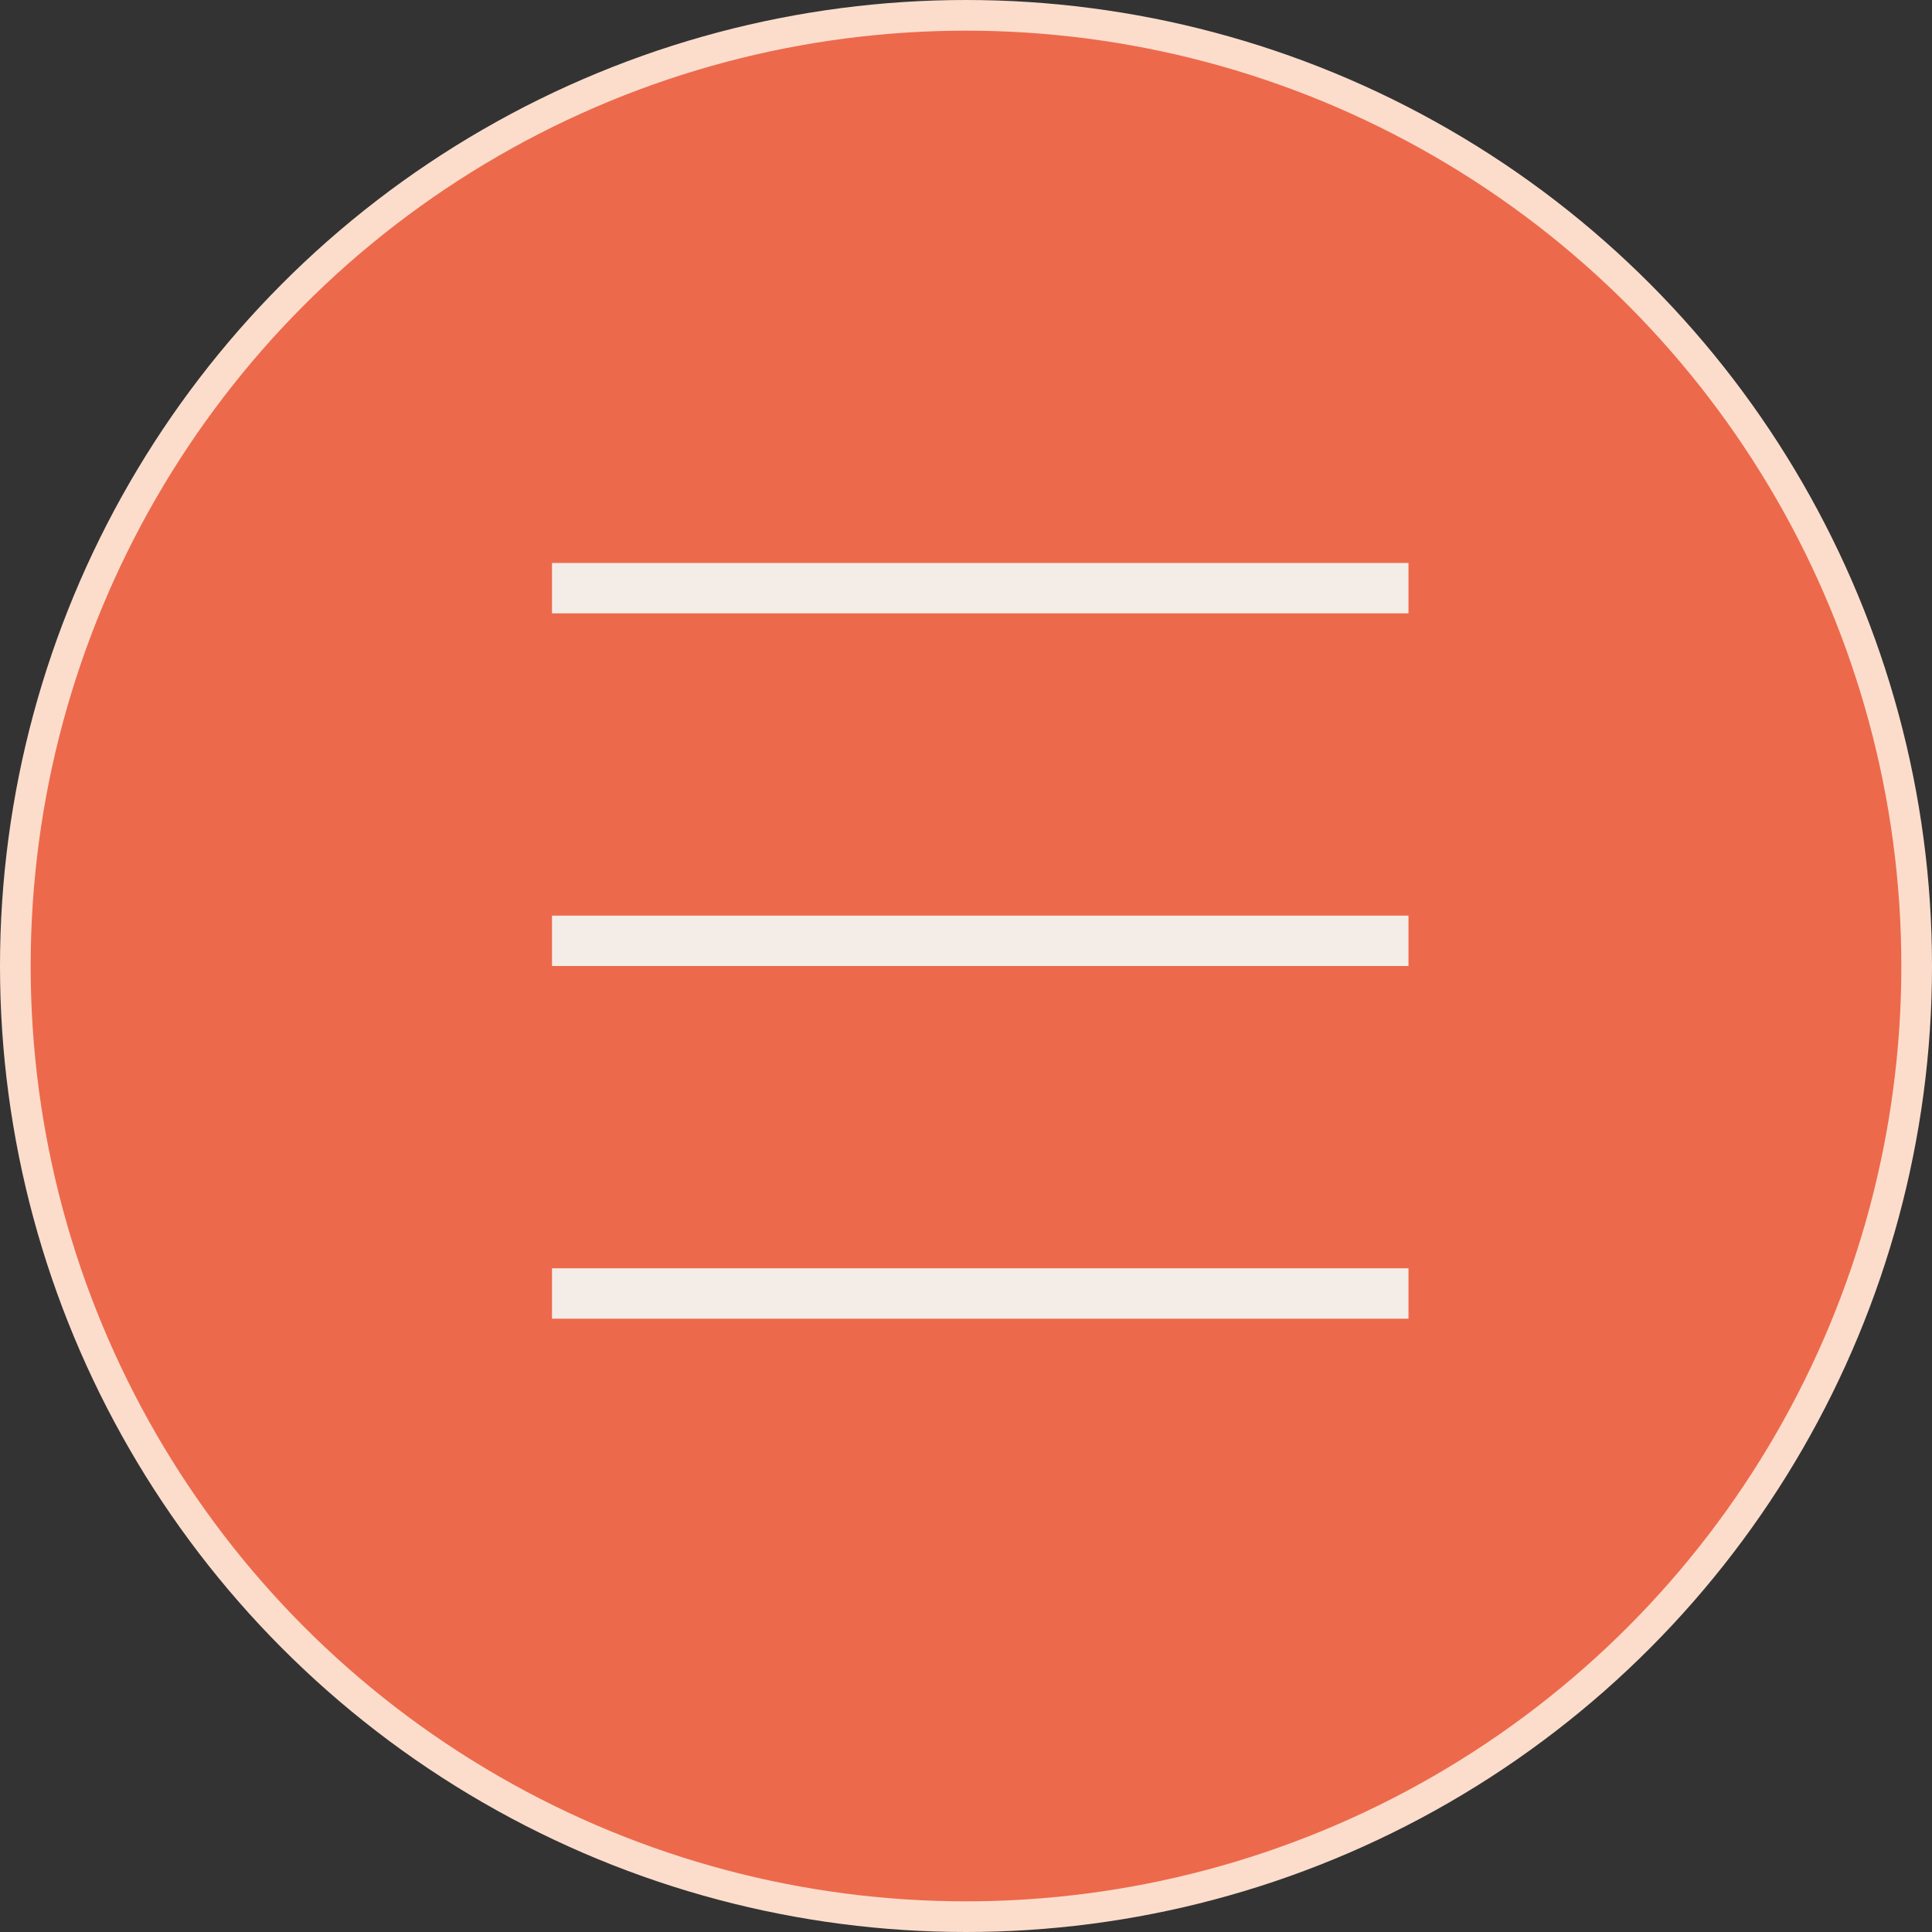
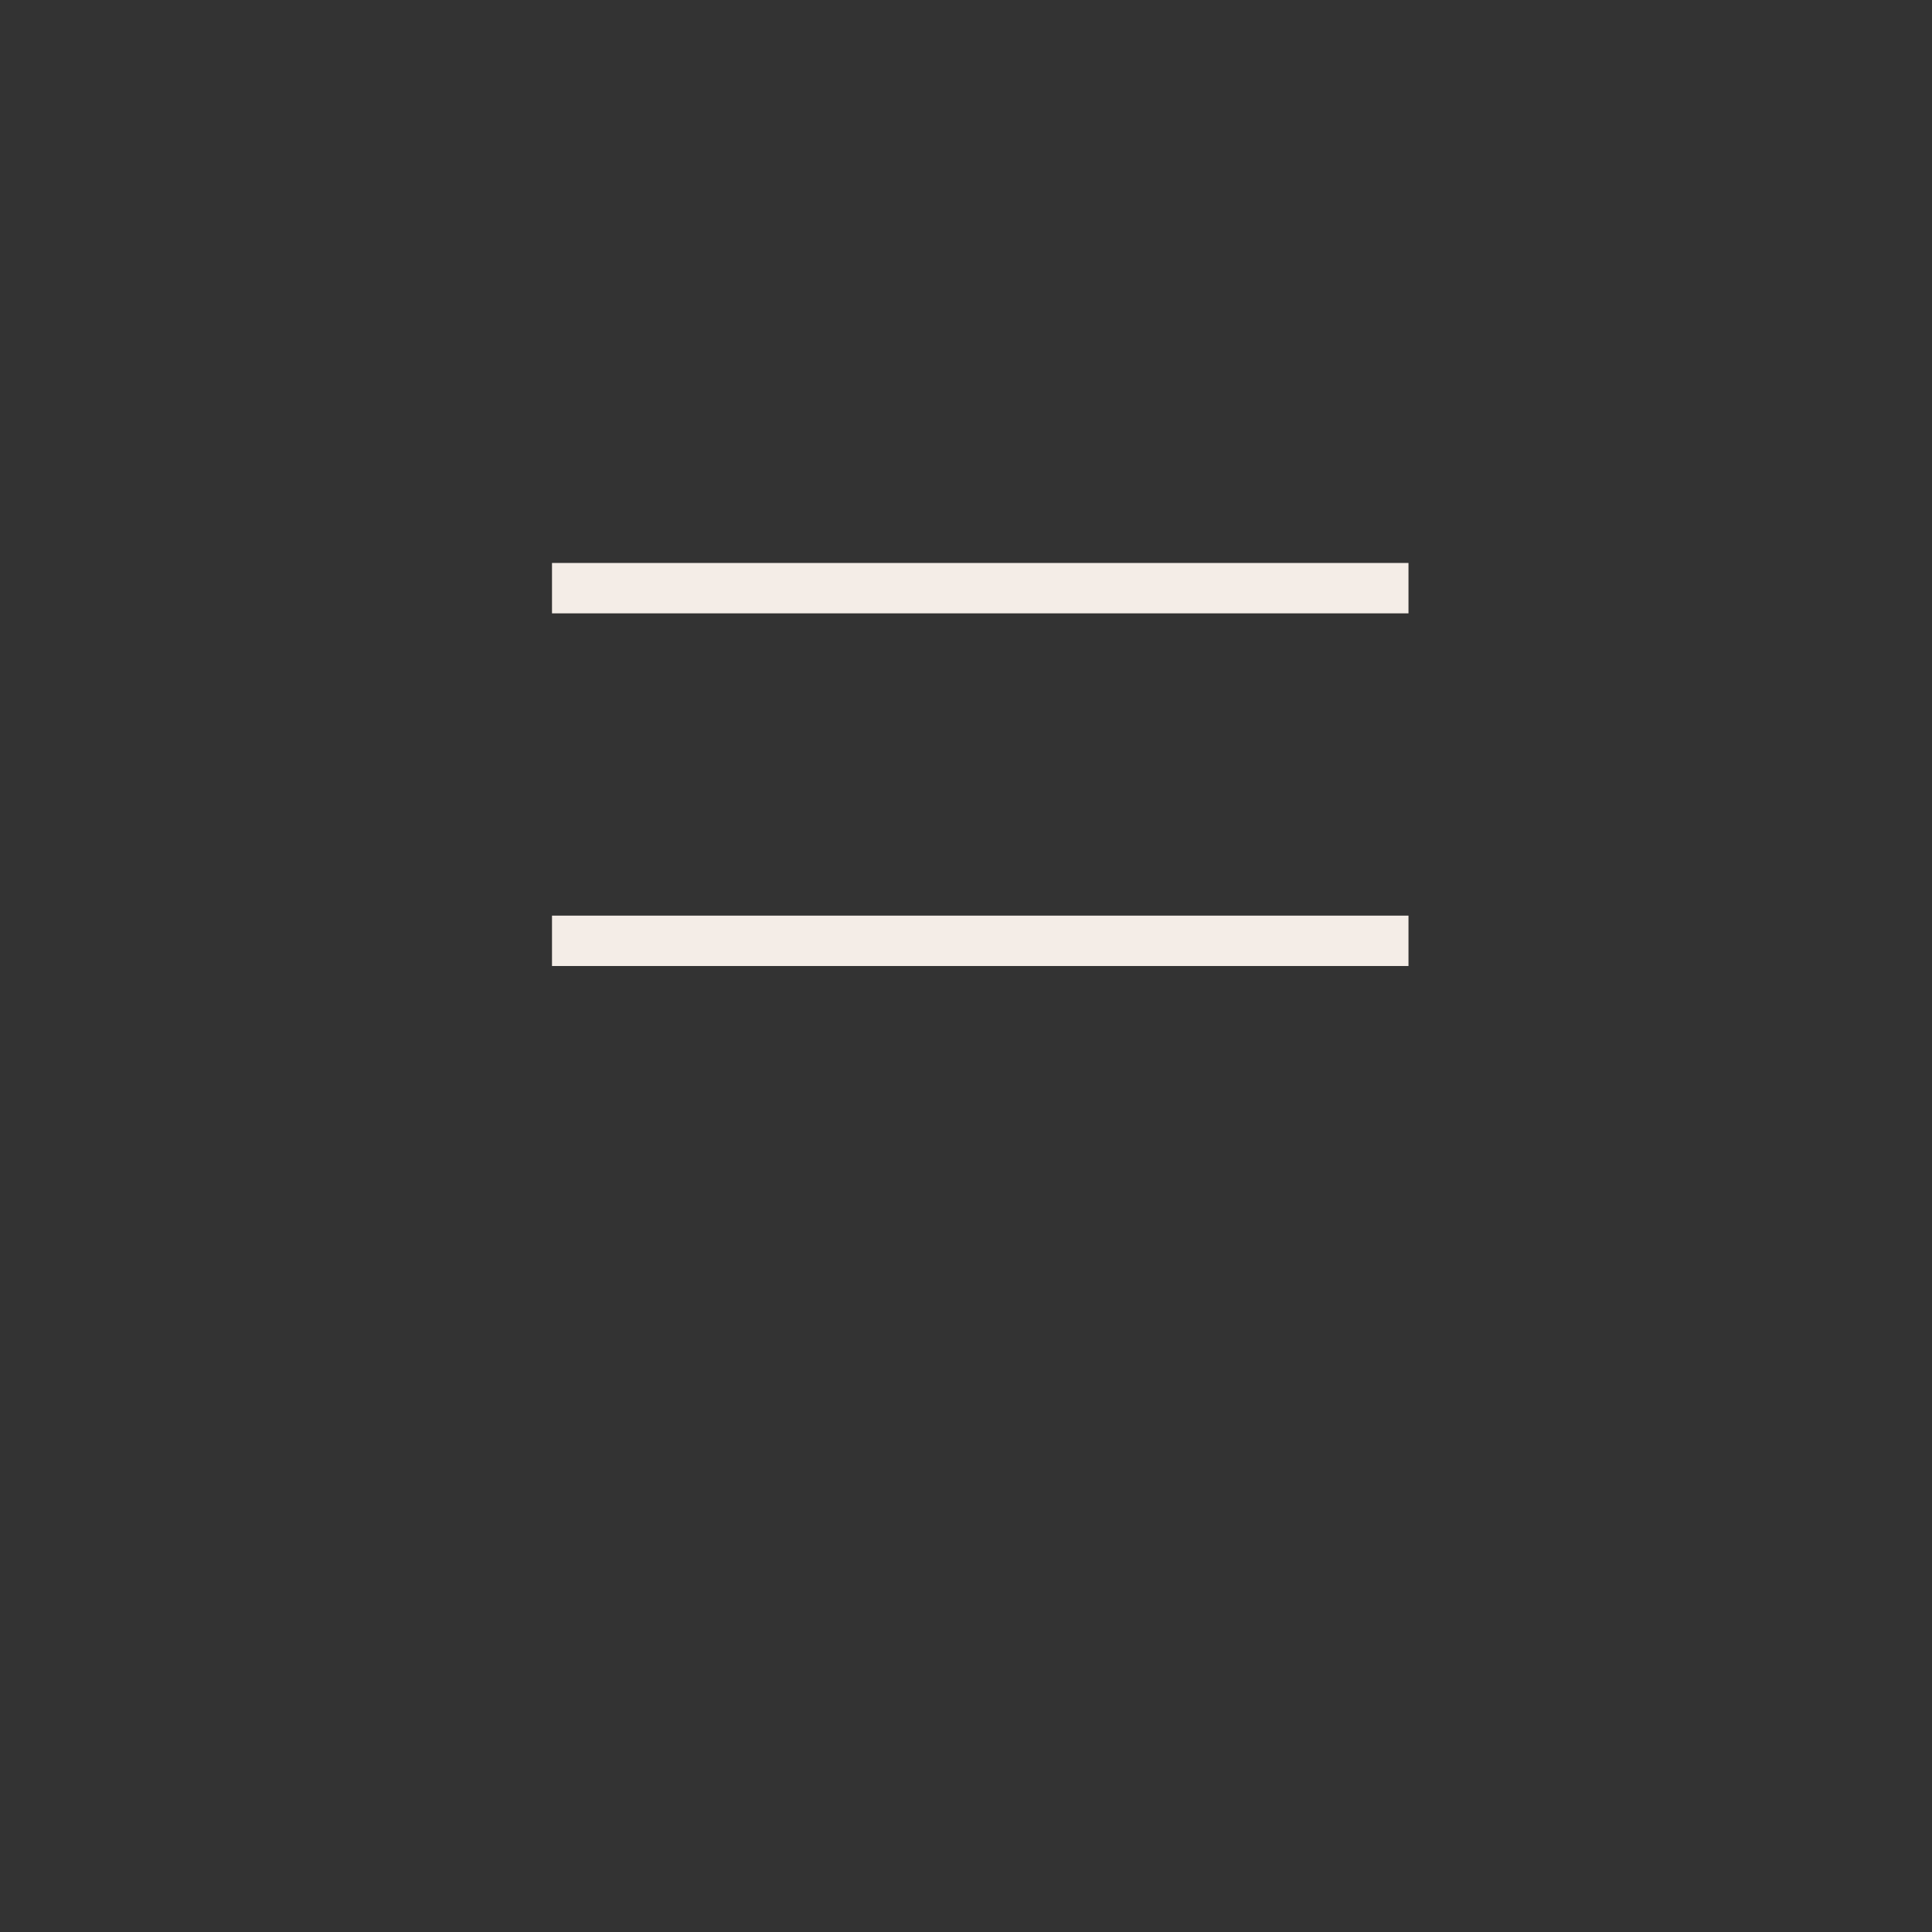
<svg xmlns="http://www.w3.org/2000/svg" width="63" height="63" viewBox="0 0 63 63" fill="none">
  <rect x="0" y="0" width="63" height="63" fill="#333333" stroke="none" />
-   <circle cx="31.5" cy="31.5" r="31" fill="#ED694B" stroke="#FCDDCC" />
  <line x1="18" y1="19.179" x2="45.929" y2="19.179" stroke="#F4EDE7" stroke-width="1.643" />
  <line x1="18" y1="30.679" x2="45.929" y2="30.679" stroke="#F4EDE7" stroke-width="1.643" />
-   <line x1="18" y1="42.179" x2="45.929" y2="42.179" stroke="#F4EDE7" stroke-width="1.643" />
</svg>